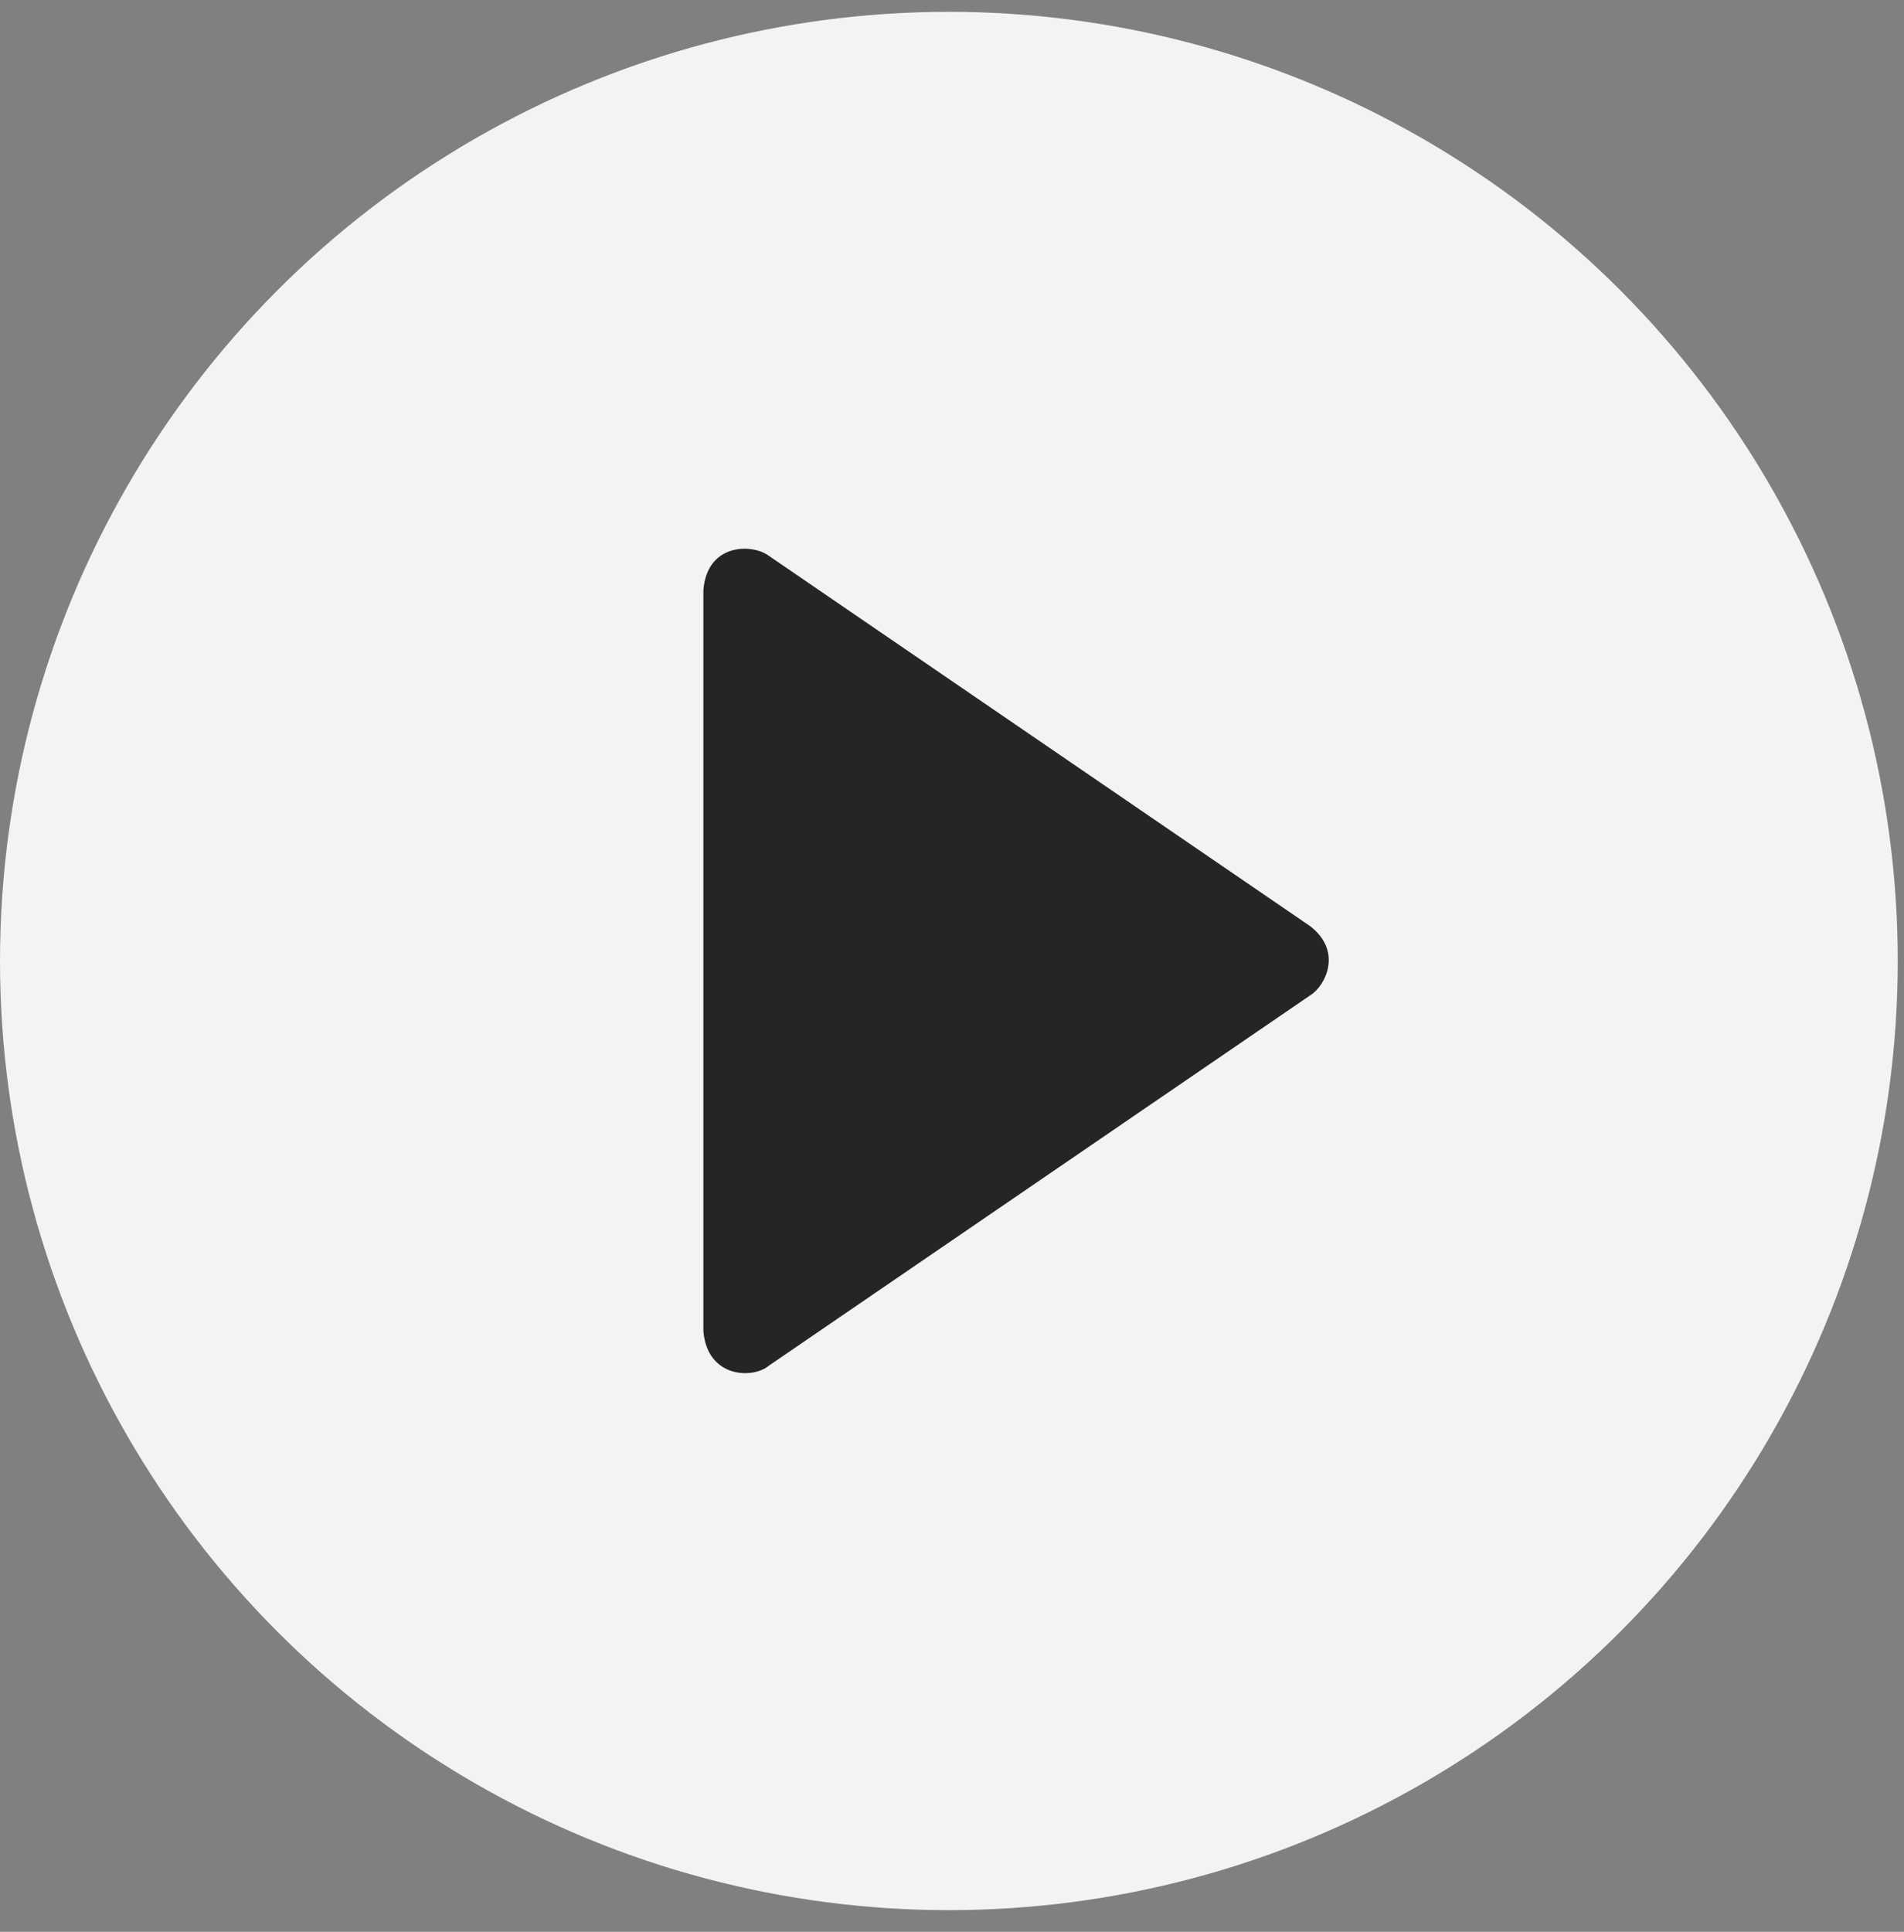
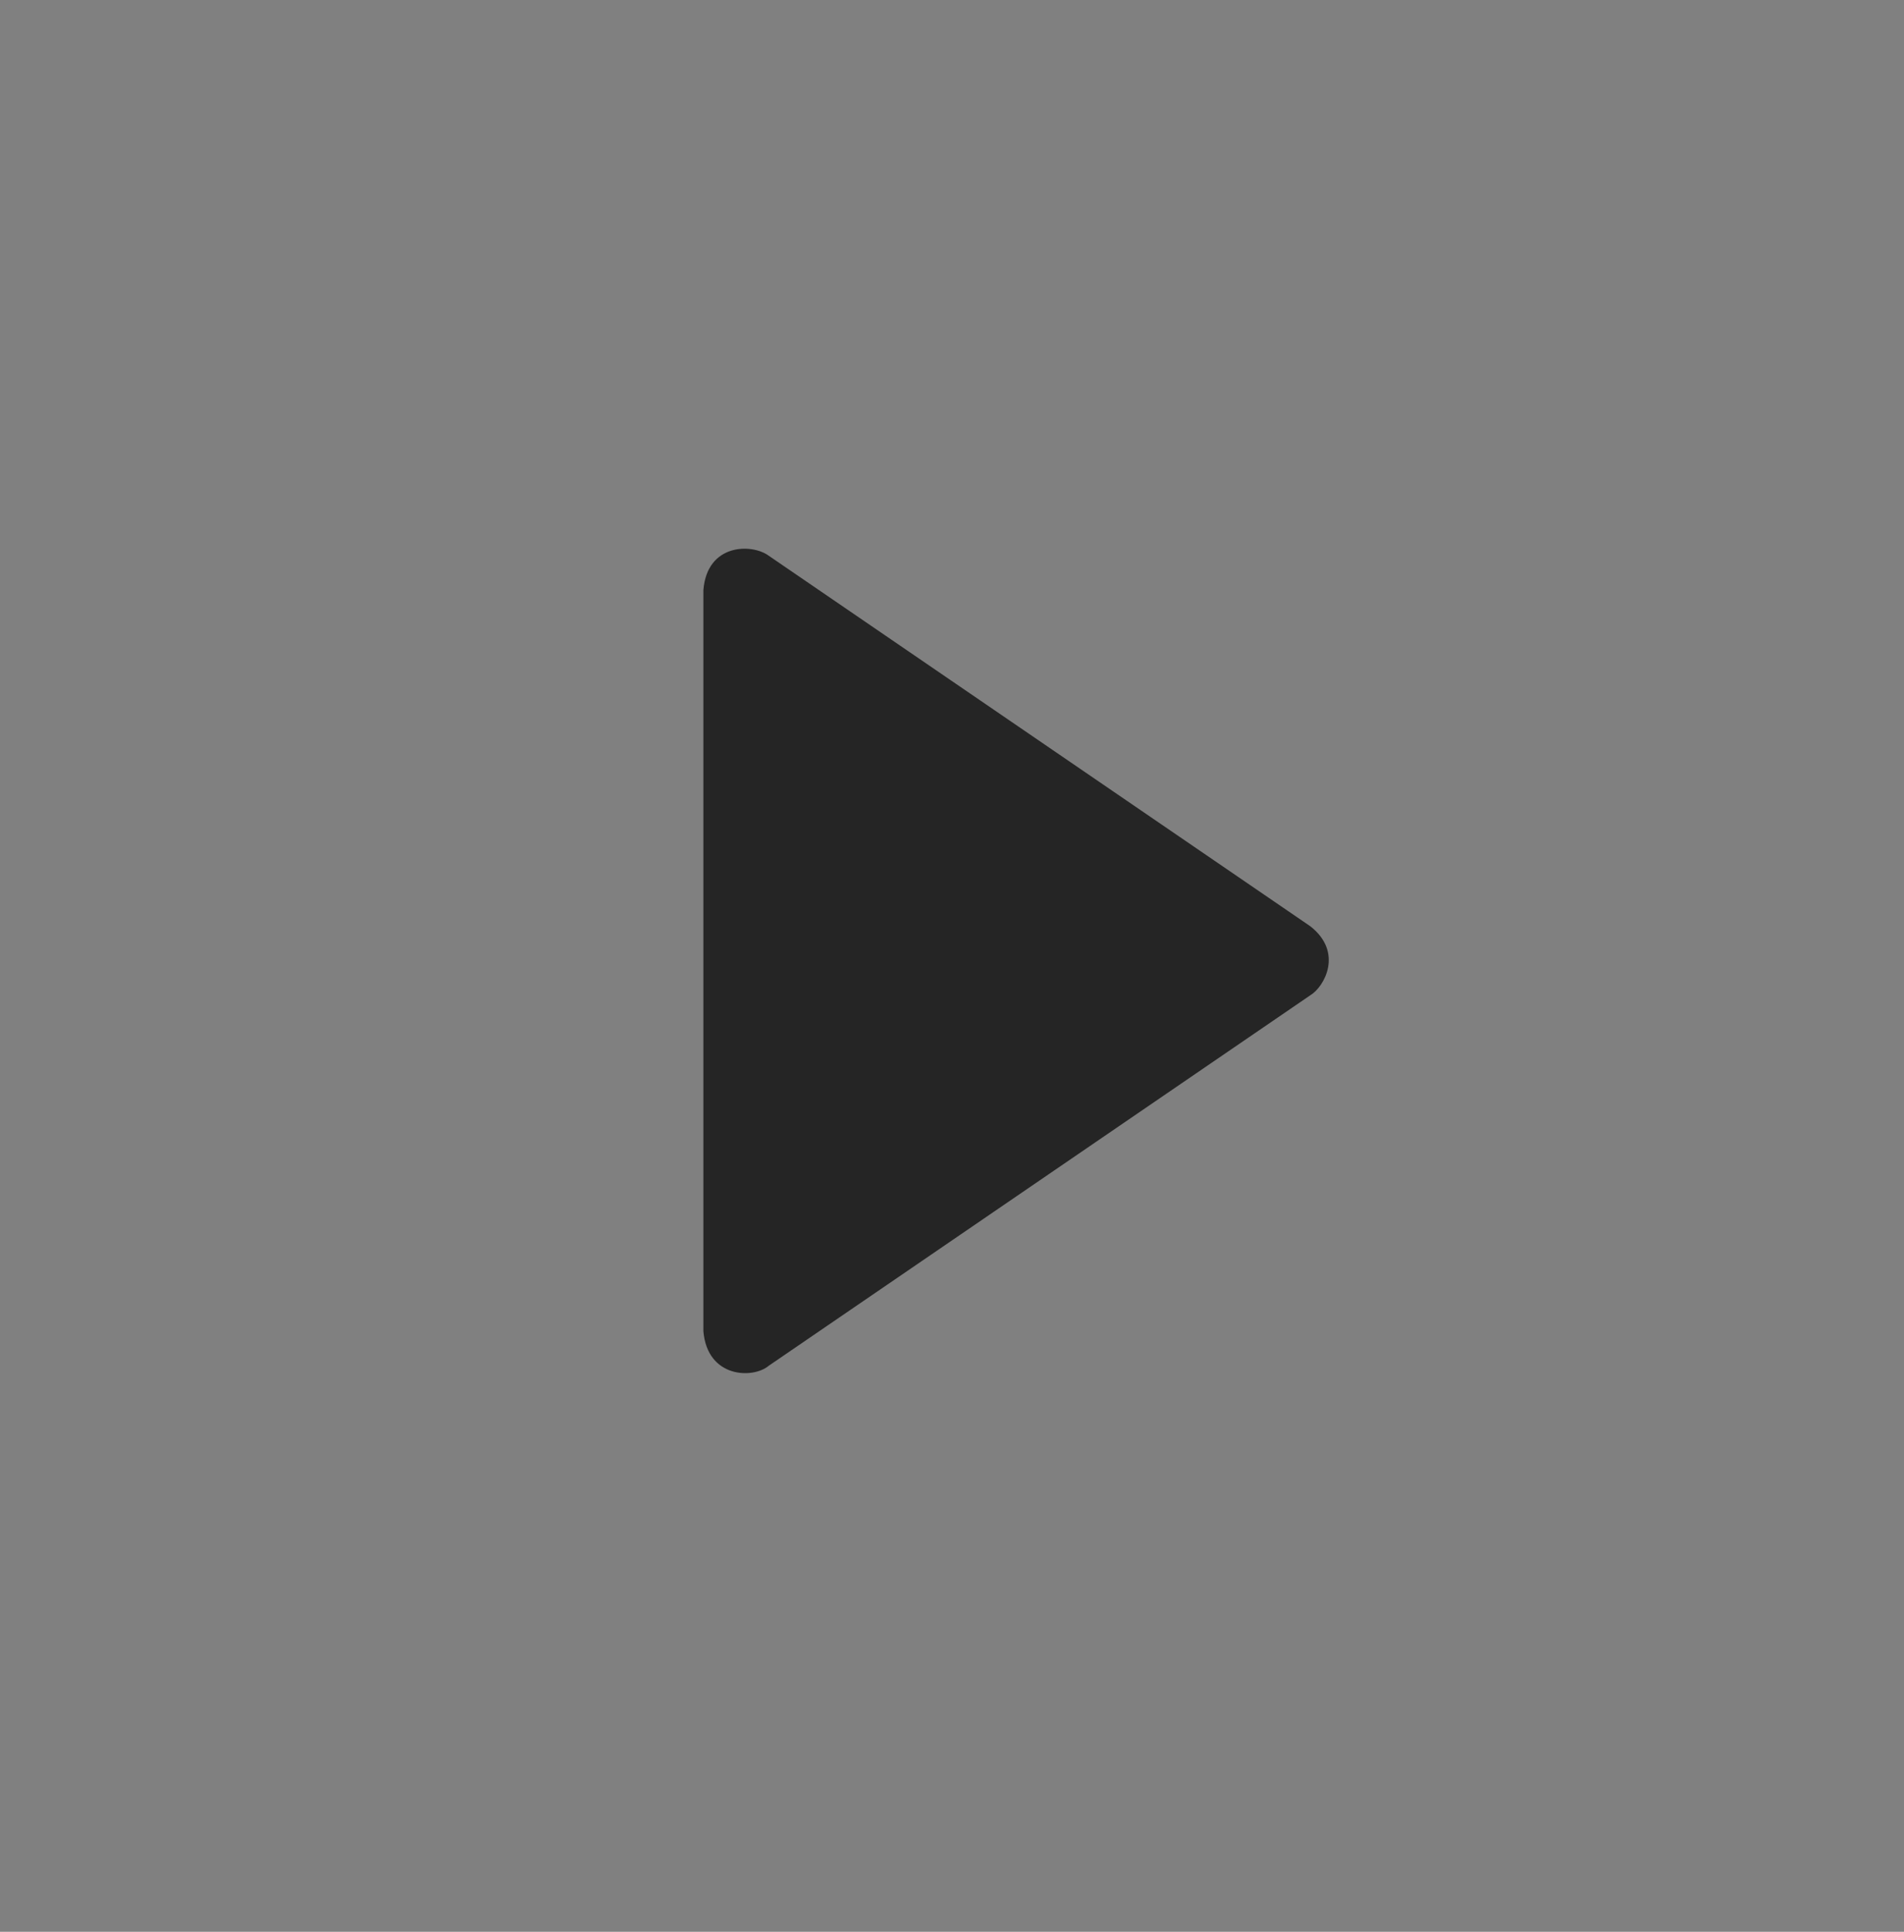
<svg xmlns="http://www.w3.org/2000/svg" width="70" height="71" viewBox="0 0 70 71" fill="none">
  <rect x="0" y="0" width="70" height="71" fill="#808080" stroke="none" />
-   <circle cx="34.885" cy="35.32" r="34.885" fill="white" fill-opacity="0.9" />
  <path d="M48.174 34.044L28.262 20.425C27.643 19.968 25.992 19.968 25.86 21.692V48.93C26.007 50.654 27.687 50.684 28.262 50.197L48.174 36.579C48.69 36.269 49.398 35.002 48.174 34.044Z" fill="#252525" />
</svg>